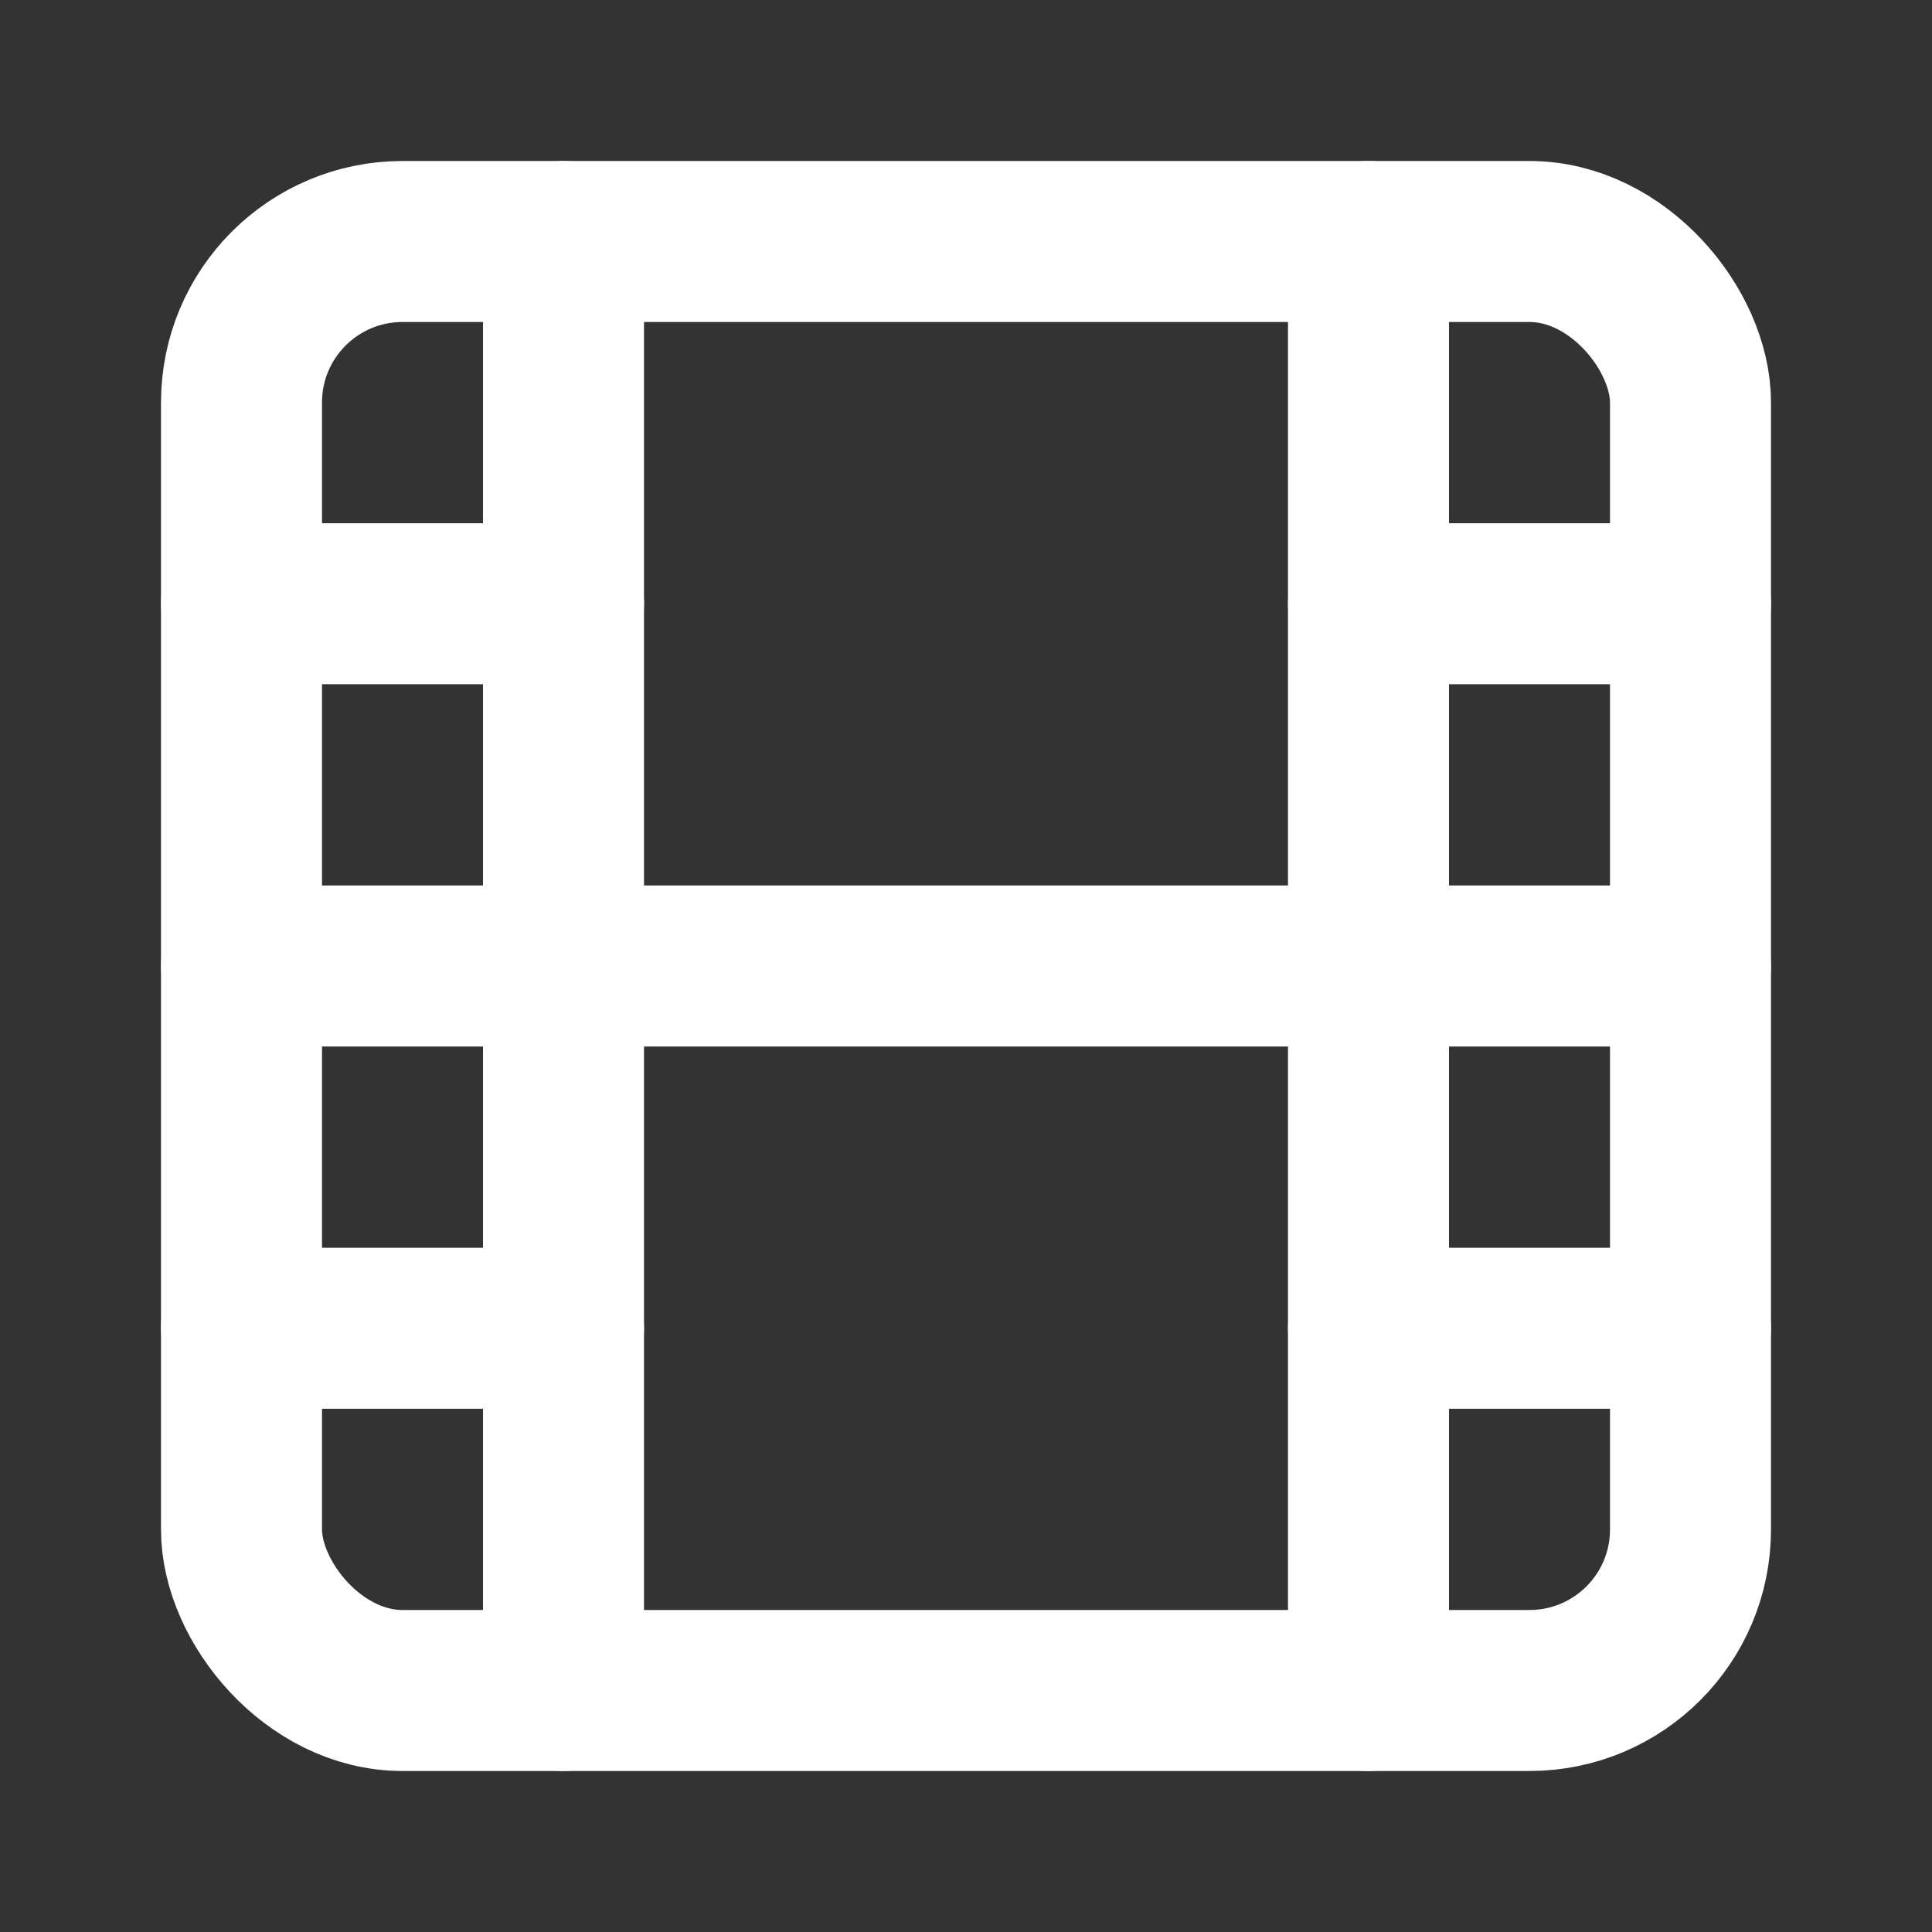
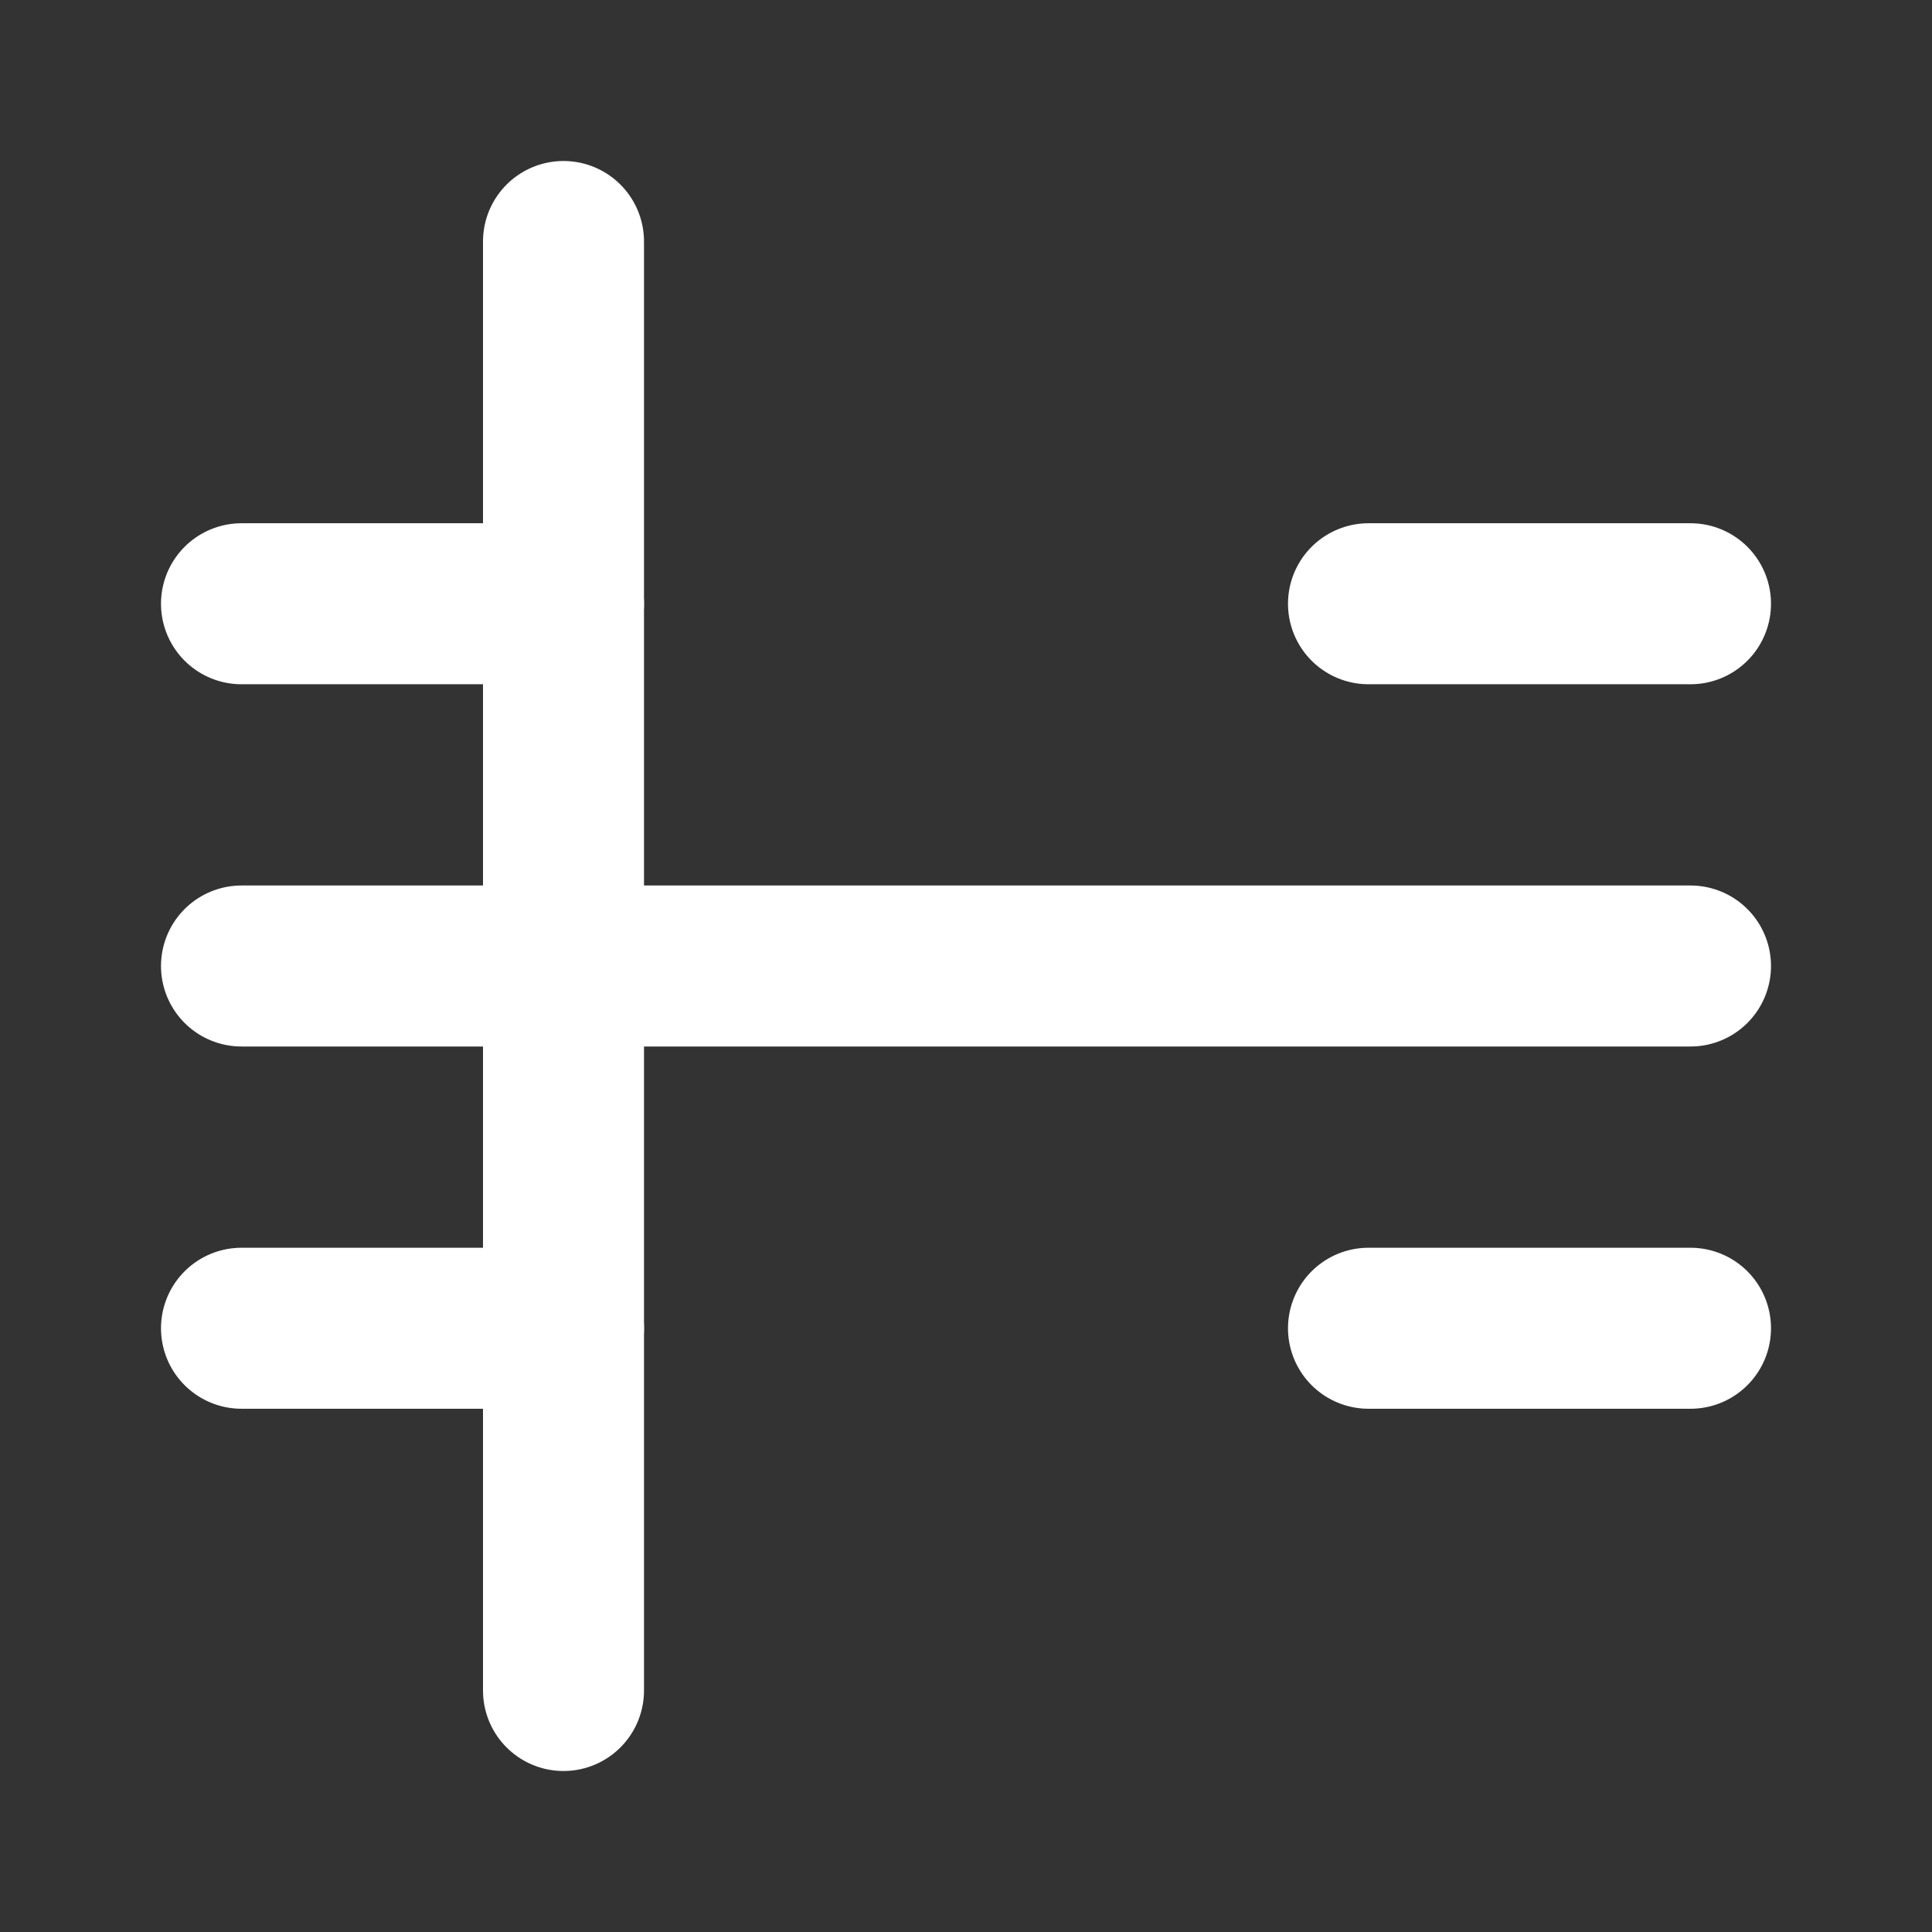
<svg xmlns="http://www.w3.org/2000/svg" width="32" height="32" viewBox="0 0 24 24" fill="none" stroke="#fff" stroke-width="2" stroke-linecap="round" stroke-linejoin="round" class="lucide lucide-film text-white">
  <rect x="0" y="0" width="24" height="24" fill="#333333" stroke="none" />
-   <rect width="18" height="18" x="3" y="3" rx="2" />
  <path d="M7 3v18" />
  <path d="M3 7.5h4" />
  <path d="M3 12h18" />
  <path d="M3 16.5h4" />
-   <path d="M17 3v18" />
  <path d="M17 7.5h4" />
  <path d="M17 16.5h4" />
</svg>